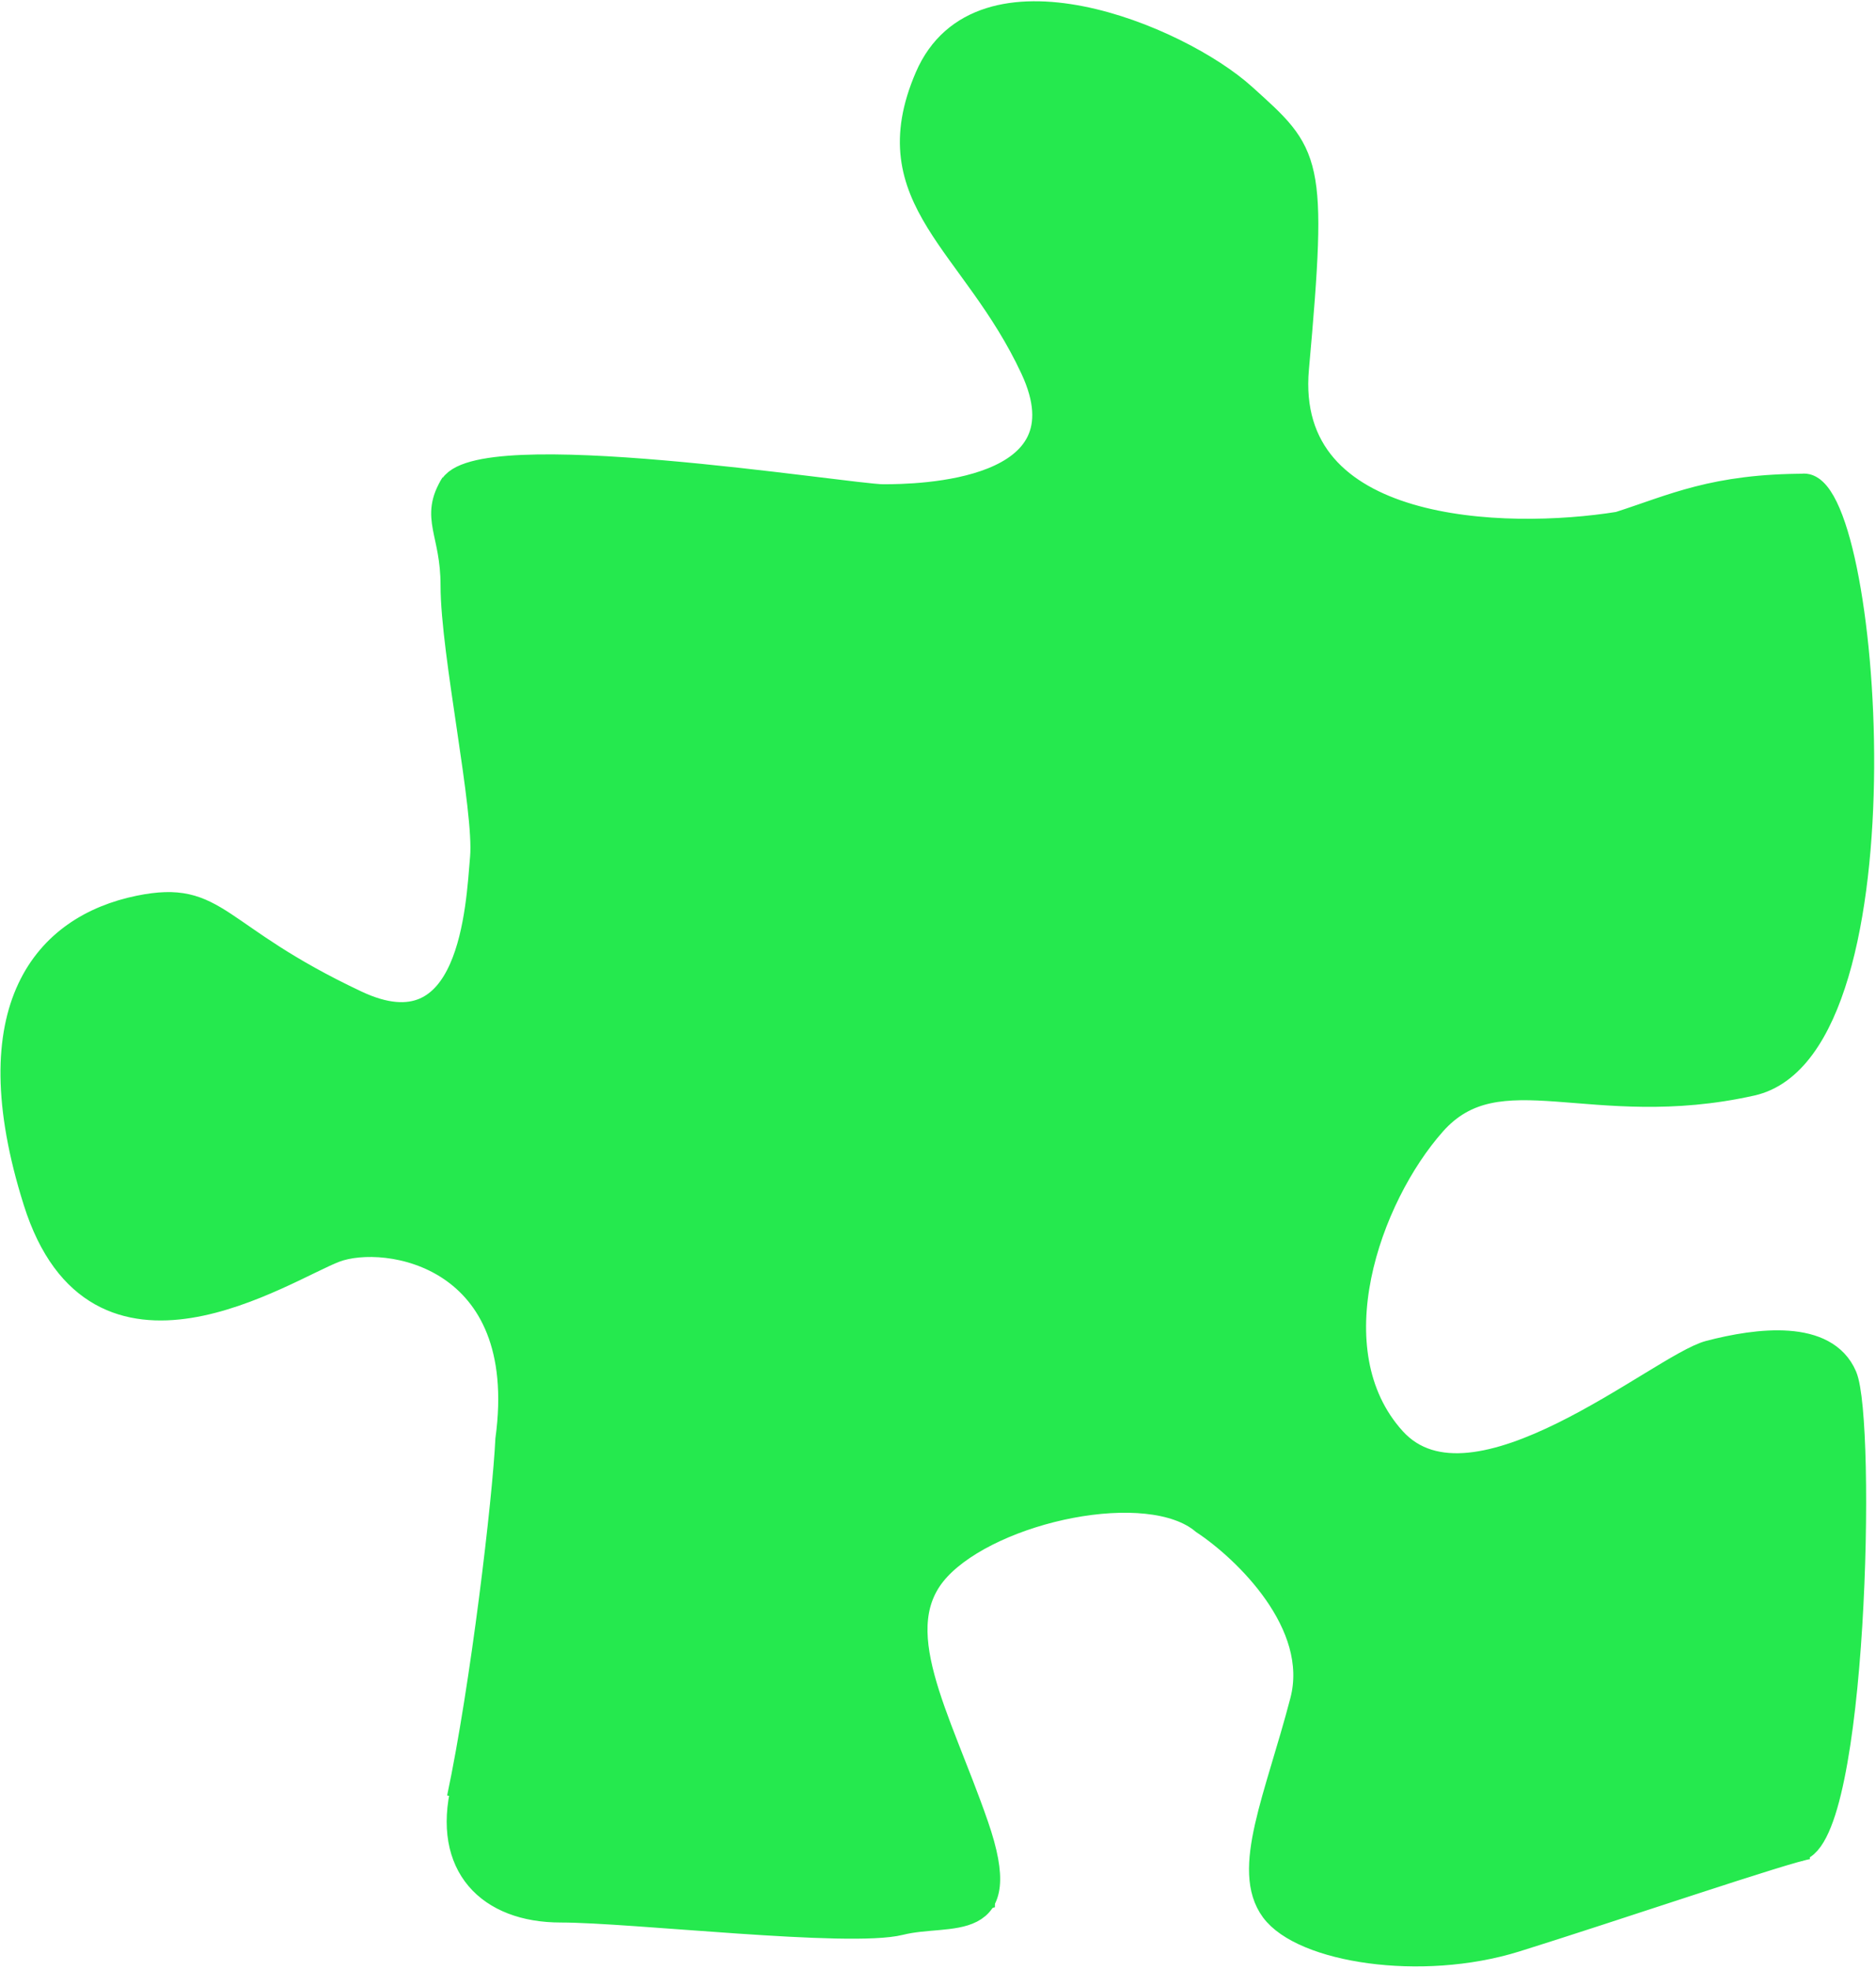
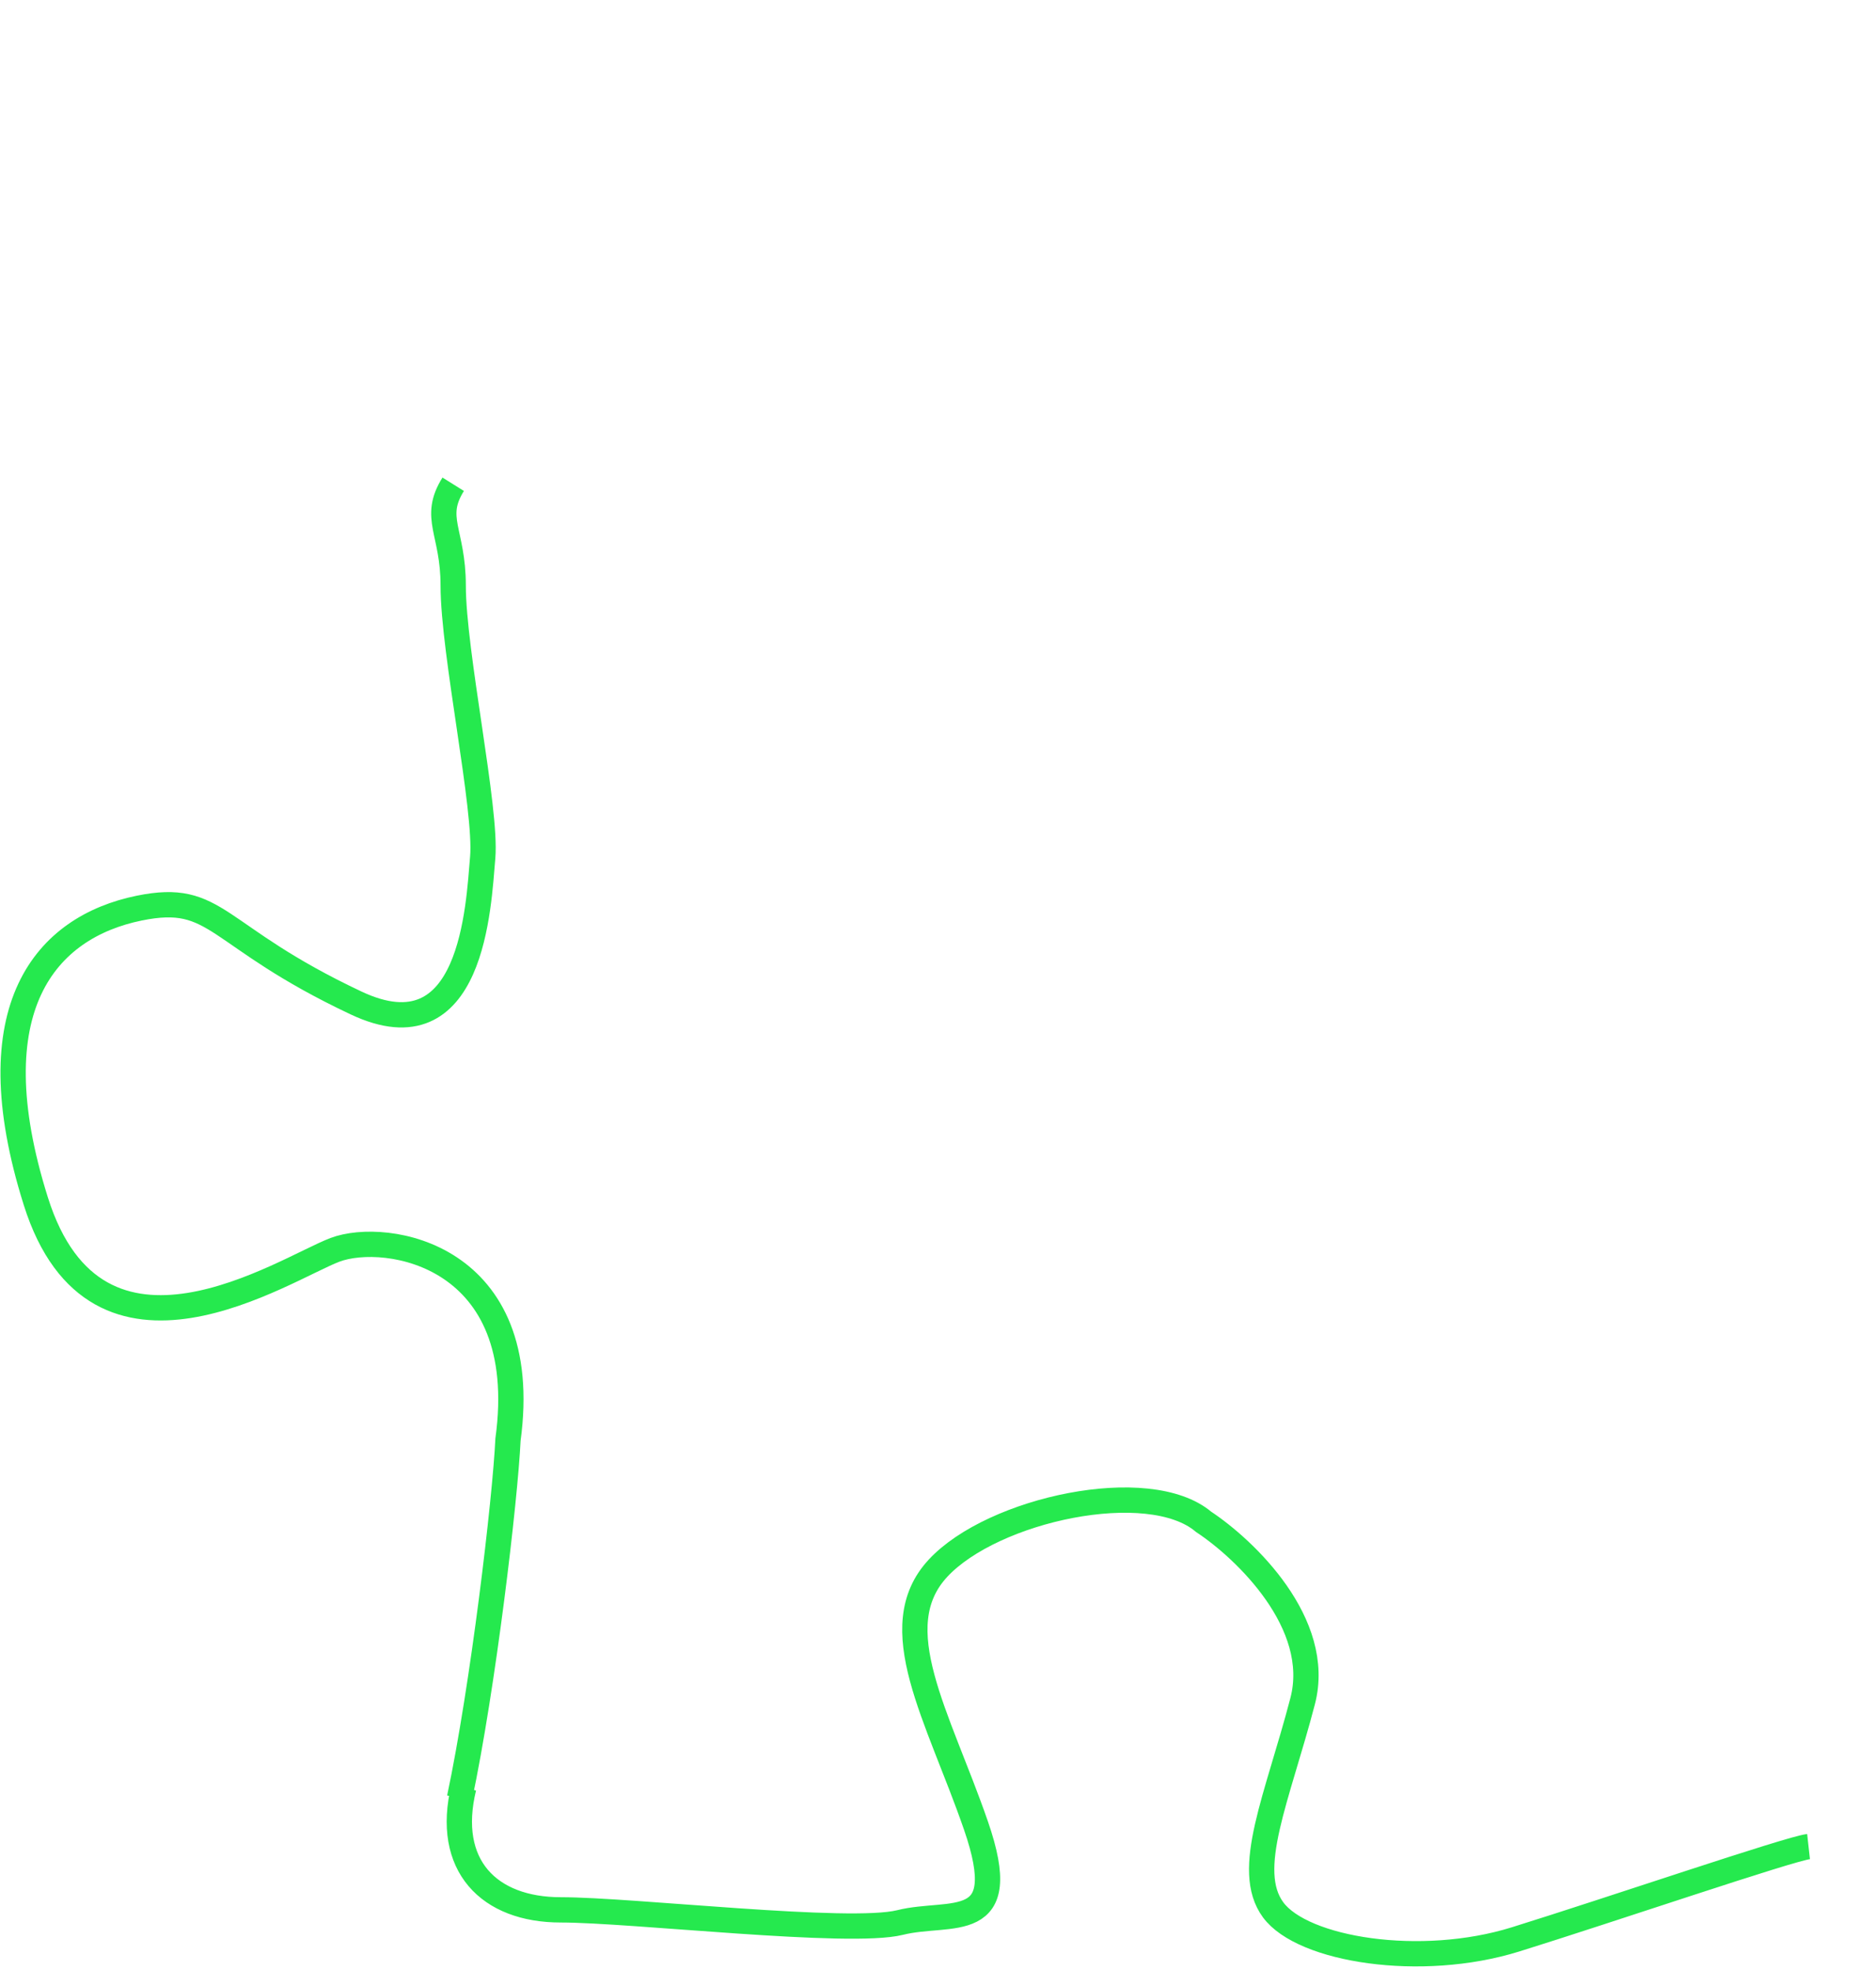
<svg xmlns="http://www.w3.org/2000/svg" width="445" height="467" viewBox="0 0 445 467" fill="none">
  <path d="M107.5 114.813C102.5 122.813 107.5 126.013 107.5 138.813C107.5 154.813 115.5 191.813 114.5 203.313C113.5 214.813 112.142 250.821 84.5 237.813C50.5 221.813 51.834 211.461 33 215.313C11 219.813 -6 238.813 8.5 284.813C23 330.813 67.5 300.813 79.5 296.313C91.5 291.813 126.5 297.313 120.5 341.313C119.833 355.48 114.6 399.913 109 426.313" stroke="#25E94E" stroke-width="6" />
  <path d="M110 423.813C105.5 442.313 116 452.813 133 452.813C150 452.813 201.5 458.813 213.5 455.813C225.5 452.813 240.5 458.813 231.5 432.813C222.5 406.813 209.5 385.813 222.5 371.813C235.5 357.813 272.5 349.813 285.5 360.813C295.333 367.313 313.8 384.913 309 403.313C303 426.313 295 443.313 302 452.813C309 462.313 337 466.813 359.5 459.813C382 452.813 424.5 438.313 429 437.813" stroke="#25E94E" stroke-width="6" />
-   <path d="M427.5 115.313C443 112.813 453.5 248.313 415.5 256.813C377.5 265.313 355.5 248.813 340 266.313C324.5 283.813 311.5 320.313 330.5 341.313C349.5 362.313 394 323.813 405.5 320.813C417 317.813 433 315.813 437.5 326.313C442 336.813 440 435.813 426.5 438.313" stroke="#25E94E" stroke-width="6" />
-   <path d="M107 115.813C112 103.313 201.5 117.813 209.5 117.813C217.5 117.813 259 117.313 245 87.313C231 57.313 207.5 47.313 220 18.313C232.5 -10.687 279.5 8.813 295 22.813C310.5 36.813 312 37.313 307.5 87.313C303.9 127.313 357 128.647 384 124.313C397 120.147 406.5 115.313 428.5 115.313" stroke="#25E94E" stroke-width="6" />
-   <path d="M106.5 151.313V119.813L107.5 114.313C112.5 113.313 122.9 111.313 124.5 111.313C126.5 111.313 178.5 115.313 179.5 115.313C180.3 115.313 202.833 118.313 214 119.813L222.5 115.313L242 111.313L248.5 96.313L242 81.813C234.167 70.313 218.1 46.313 216.5 42.313C214.5 37.313 220.5 15.313 222.5 11.313C224.5 7.313 232.5 5.313 245.5 3.313C258.5 1.313 268.5 9.313 284 15.313C296.4 20.113 306.167 35.313 309.5 42.313L307 81.813V102.313L320.5 115.313L341.5 124.813H379L418 115.313H429.5L437.5 142.313L440 177.813V216.313L433 240.313L418 255.813L395.5 258.313H351.5L336 269.313L320.5 304.813L325 331.813L331.5 344.813L347 347.813L360.5 344.813L400 324.313L418 319.813H433L437.5 328.813L440 375.813L429 436.813C418.5 438.313 405.2 444.813 372 454.813C330.5 467.313 313.5 458.813 303 451.813C292.5 444.813 307.5 415.313 310.5 399.813C313.5 384.313 292 363.313 281 357.313C270 351.313 250.5 356.813 233 363.313C219 368.513 216.833 381.813 217.5 387.813L235.5 442.313V451.813L224.5 454.813H164L131 451.813L118.5 447.813L110.5 438.813V422.313L121.5 324.313C118.167 316.48 109.4 299.913 101 296.313C92.6 292.713 71.5 300.48 62 304.813L34 309.813L19 304.813L7.5 282.813L3 252.813L11 224.813L27.5 216.313H49L75 233.813L95.5 240.313L104 237.313L114 213.313V185.313L106.5 151.313Z" fill="#25E94E" stroke="#25E94E" />
</svg>